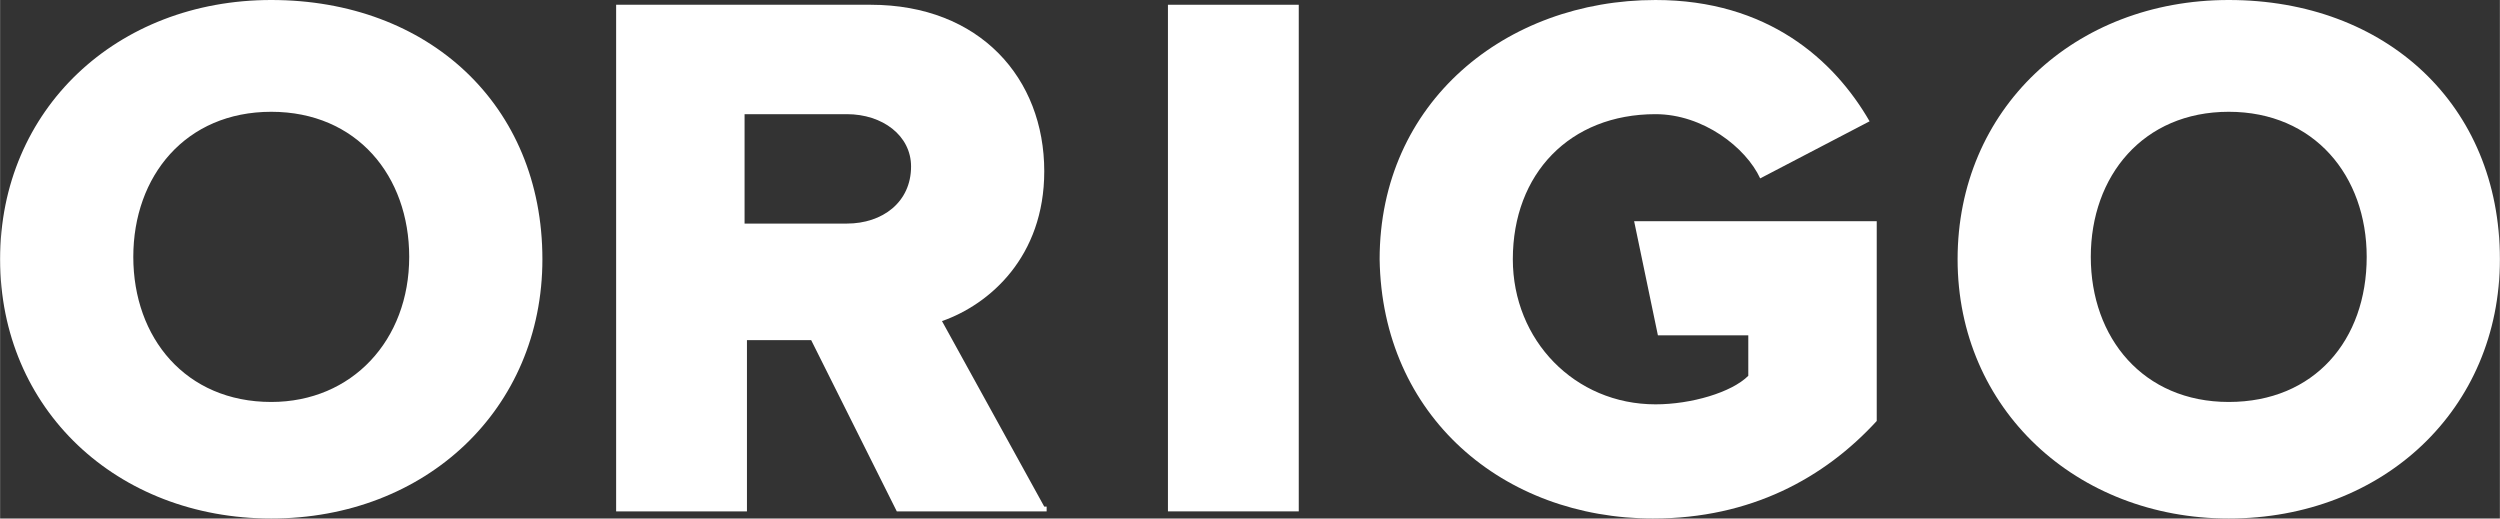
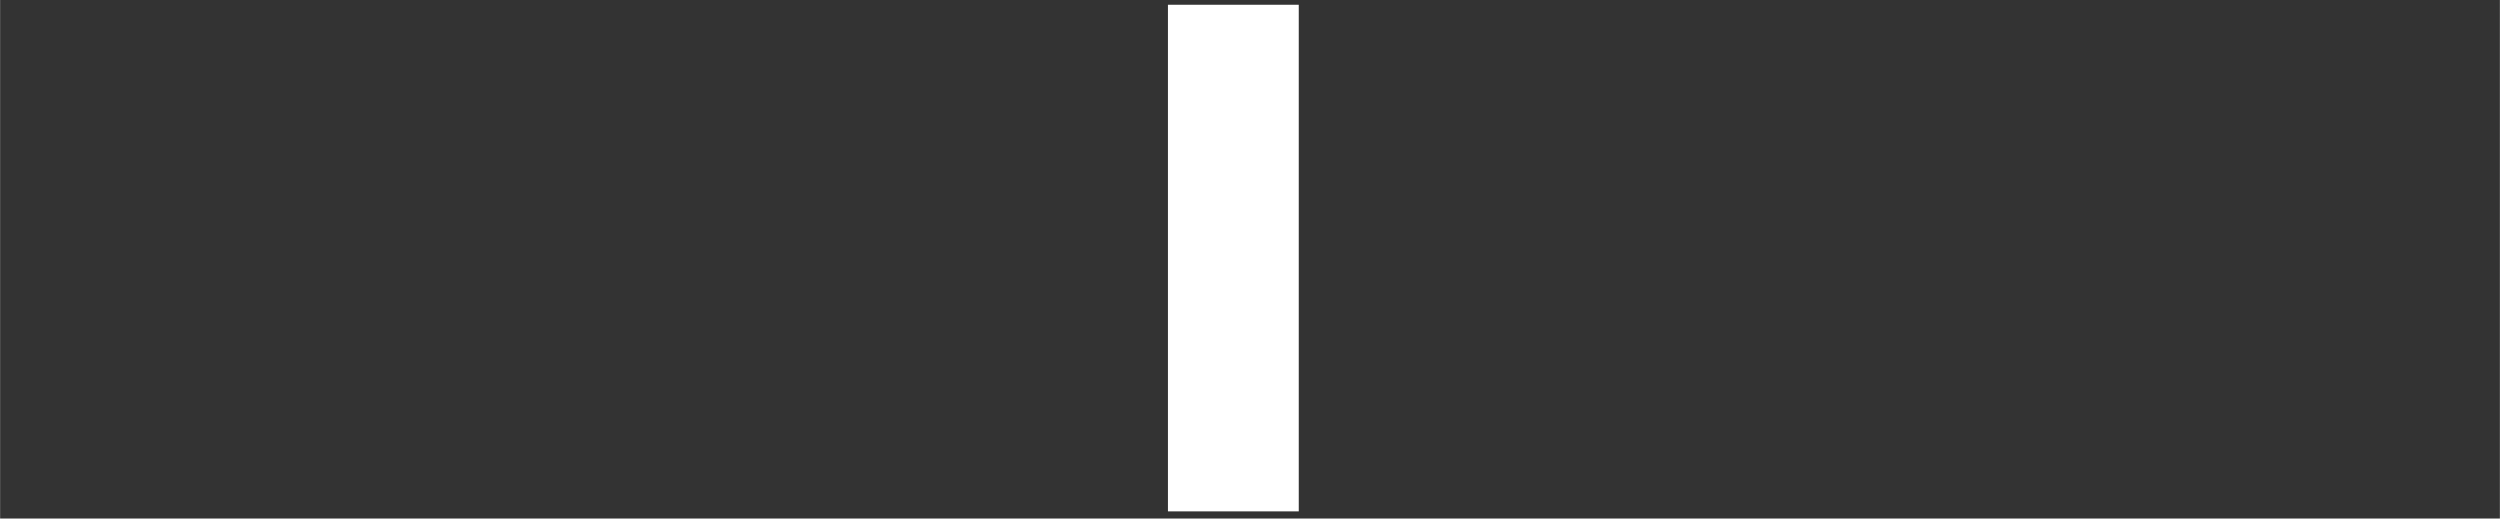
<svg xmlns="http://www.w3.org/2000/svg" xmlns:ns1="http://www.inkscape.org/namespaces/inkscape" xmlns:ns2="http://sodipodi.sourceforge.net/DTD/sodipodi-0.dtd" width="29.662mm" height="6.152mm" viewBox="0 0 105.1 21.8" id="svg4388" version="1.1" ns1:version="0.91 r13725" ns2:docname="origo-logo.svg">
  <rect x="0" y="0" width="105.1" height="21.8" fill="#333333" stroke="none" />
  <defs id="defs4390" />
  <ns2:namedview id="base" pagecolor="#31ff1f" bordercolor="#666666" borderopacity="1.0" ns1:pageopacity="1" ns1:pageshadow="2" ns1:zoom="3.3095824" ns1:cx="174.1108" ns1:cy="8.125608" ns1:document-units="px" ns1:current-layer="layer1" showgrid="false" fit-margin-top="0" fit-margin-left="0" fit-margin-right="0" fit-margin-bottom="0" ns1:window-width="1920" ns1:window-height="1017" ns1:window-x="-8" ns1:window-y="-8" ns1:window-maximized="1" />
  <g ns1:label="Layer 1" ns1:groupmode="layer" id="layer1" transform="translate(-197.936,-512.507)">
    <g transform="translate(-82.664,481.407)" id="g5043">
-       <path style="fill:#ffffff" ns1:connector-curvature="0" class="st0" d="m 292,52.9 c 6.5,0 11.4,-4.6 11.4,-10.9 0,-6.5 -4.8,-10.9 -11.4,-10.9 -6.5,0 -11.4,4.6 -11.4,10.9 0,6.3 4.9,10.9 11.4,10.9 z m 0,-4.9 c -3.6,0 -5.8,-2.7 -5.8,-6.1 0,-3.4 2.2,-6.1 5.8,-6.1 3.6,0 5.8,2.7 5.8,6.1 0,3.5 -2.4,6.1 -5.8,6.1 z" id="path5045" />
-       <path style="fill:#ffffff" ns1:connector-curvature="0" class="st0" d="m 324.5,52.4 -4.3,-7.8 c 2,-0.7 4.3,-2.7 4.3,-6.3 0,-3.9 -2.7,-7 -7.3,-7 l -10.7,0 0,21.3 5.5,0 0,-7.2 2.7,0 3.6,7.2 6.3,0 0,-0.2 z m -8.3,-11.9 -4.3,0 0,-4.6 4.3,0 c 1.5,0 2.7,0.9 2.7,2.2 0,1.5 -1.2,2.4 -2.7,2.4 z" id="path5047" />
      <g id="g5049">
        <rect style="fill:#ffffff" x="329.7" y="31.3" class="st0" width="5.5" height="21.3" id="rect5051" />
      </g>
      <g id="g5053">
-         <path style="fill:#ffffff" ns1:connector-curvature="0" class="st0" d="m 350.1,52.9 c 4.1,0 7.2,-1.7 9.4,-4.1 l 0,-8.4 -10.2,0 1,4.8 3.8,0 0,1.7 c -0.7,0.7 -2.4,1.2 -3.9,1.2 -3.4,0 -6,-2.7 -6,-6.1 0,-3.6 2.4,-6.1 6,-6.1 2,0 3.8,1.4 4.4,2.7 l 4.6,-2.4 c -1.5,-2.6 -4.3,-5.1 -9,-5.1 -6.3,0 -11.6,4.3 -11.6,10.9 0.1,6.6 5.2,10.9 11.5,10.9 z" id="path5055" />
-       </g>
-       <path style="fill:#ffffff" ns1:connector-curvature="0" class="st0" d="m 374.3,52.9 c 6.5,0 11.4,-4.6 11.4,-10.9 0,-6.5 -4.8,-10.9 -11.4,-10.9 -6.5,0 -11.4,4.6 -11.4,10.9 0,6.3 5,10.9 11.4,10.9 z m 0,-4.9 c -3.6,0 -5.8,-2.7 -5.8,-6.1 0,-3.4 2.2,-6.1 5.8,-6.1 3.6,0 5.8,2.7 5.8,6.1 0,3.5 -2.2,6.1 -5.8,6.1 z" id="path5057" />
+         </g>
    </g>
  </g>
  <style id="style4937" type="text/css">
	.st0{fill:#FFFFFF;}
	.st1{fill:#155092;}
</style>
</svg>